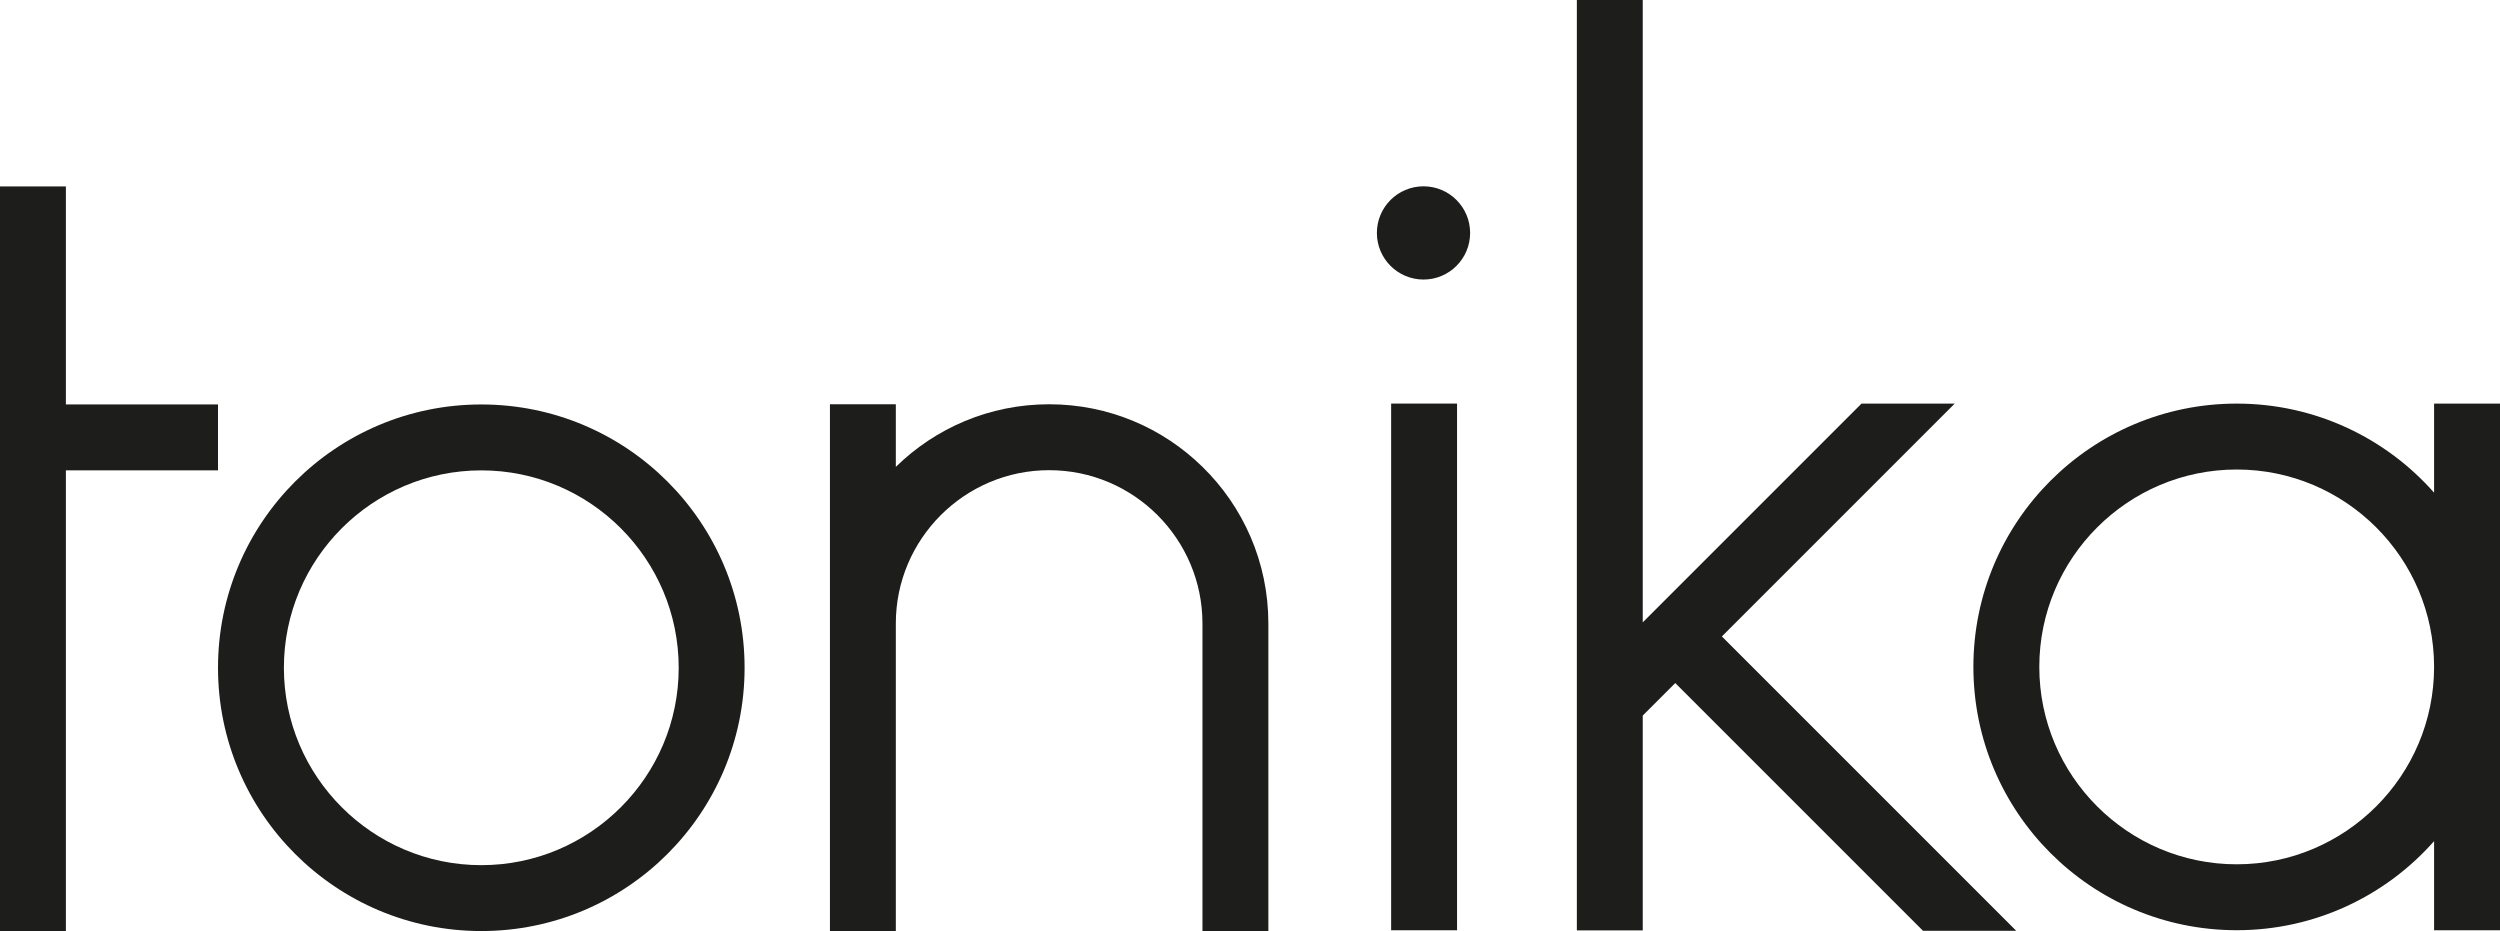
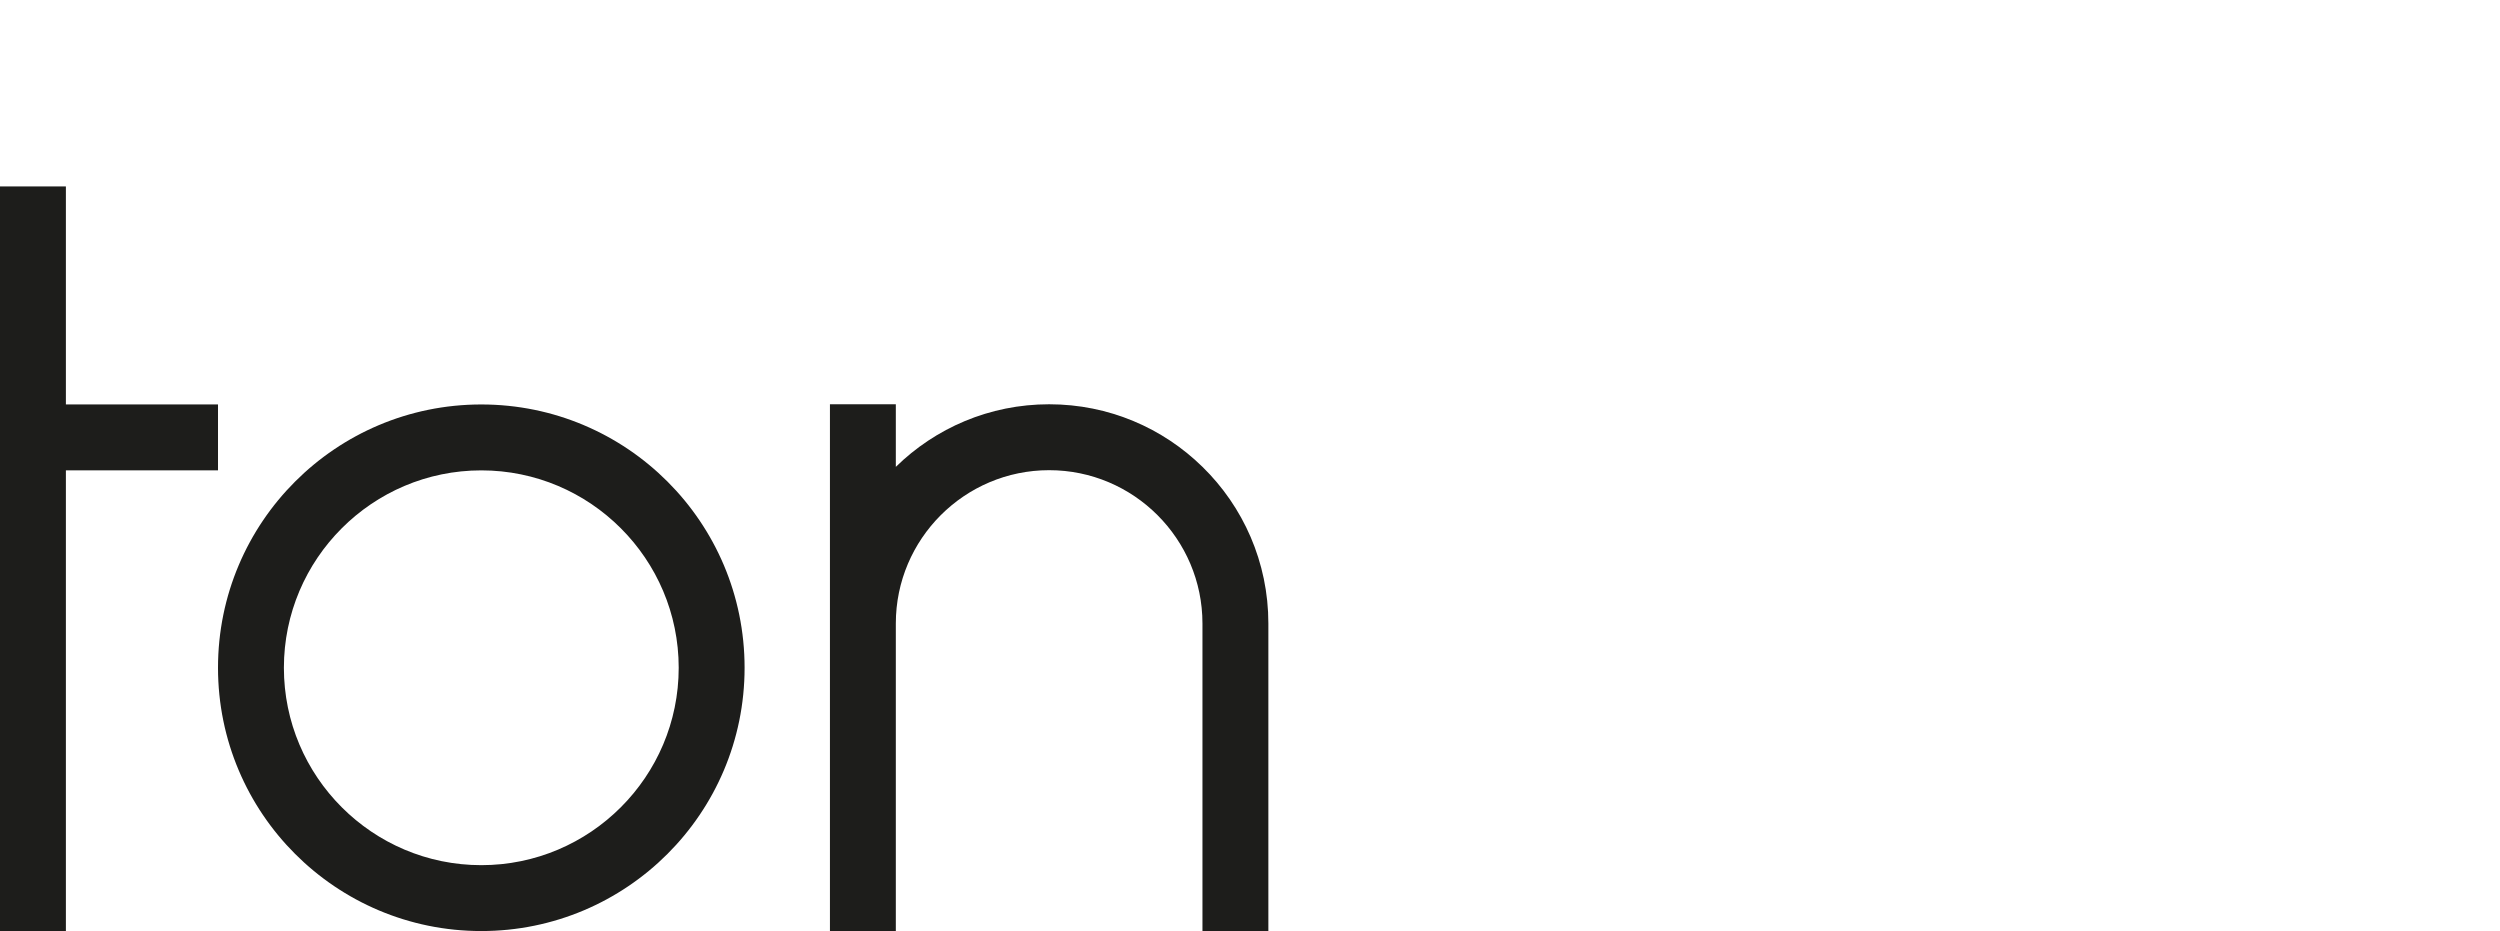
<svg xmlns="http://www.w3.org/2000/svg" viewBox="0 0 1075.32 400.56">
  <defs>
    <style>.d{fill:#1d1d1b;}</style>
  </defs>
  <g id="a" />
  <g id="b">
    <g id="c">
-       <rect class="d" x="598.37" y="173.59" width="28.35" height="226.54" />
-       <path class="d" d="M1046.97,173.59v38.32c-20.74-23.49-51.09-38.31-84.9-38.31-62.55,0-113.26,50.71-113.26,113.25s50.71,113.26,113.26,113.26c33.8,0,64.15-14.82,84.9-38.31v38.32h28.35V173.59h-28.35Zm-84.9,198.17c-46.82,0-84.91-38.09-84.91-84.91s38.09-84.9,84.91-84.9,84.9,38.09,84.9,84.9-38.09,84.91-84.9,84.91Z" />
-       <polygon class="d" points="867.21 400.35 827.13 400.35 720.58 293.8 706.59 307.78 706.59 400.18 678.25 400.18 678.25 0 706.59 0 706.59 267.69 800.69 173.59 840.78 173.59 740.62 273.76 867.21 400.35" />
      <polygon class="d" points="93.77 173.96 93.77 202.31 28.34 202.31 28.34 400.46 0 400.46 0 80.19 28.34 80.19 28.34 173.96 93.77 173.96" />
      <path class="d" d="M207.02,202.32c46.82,0,84.91,38.09,84.91,84.91s-38.09,84.9-84.91,84.9-84.91-38.09-84.91-84.9,38.09-84.91,84.91-84.91m0-28.35c-62.55,0-113.25,50.7-113.25,113.25s50.7,113.25,113.25,113.25,113.25-50.7,113.25-113.25-50.7-113.25-113.25-113.25h0Z" />
      <path class="d" d="M545.56,268.18v132.38h-28.35v-132.38c0-36.36-29.58-65.94-65.94-65.94s-65.95,29.58-65.95,65.94v132.38h-28.34V173.89h28.34v26.92c17-16.66,40.27-26.92,65.95-26.92s48.94,10.25,65.94,26.91c17.49,17.1,28.35,40.98,28.35,67.38Z" />
-       <circle class="d" cx="612.29" cy="100.19" r="20.05" />
    </g>
  </g>
</svg>